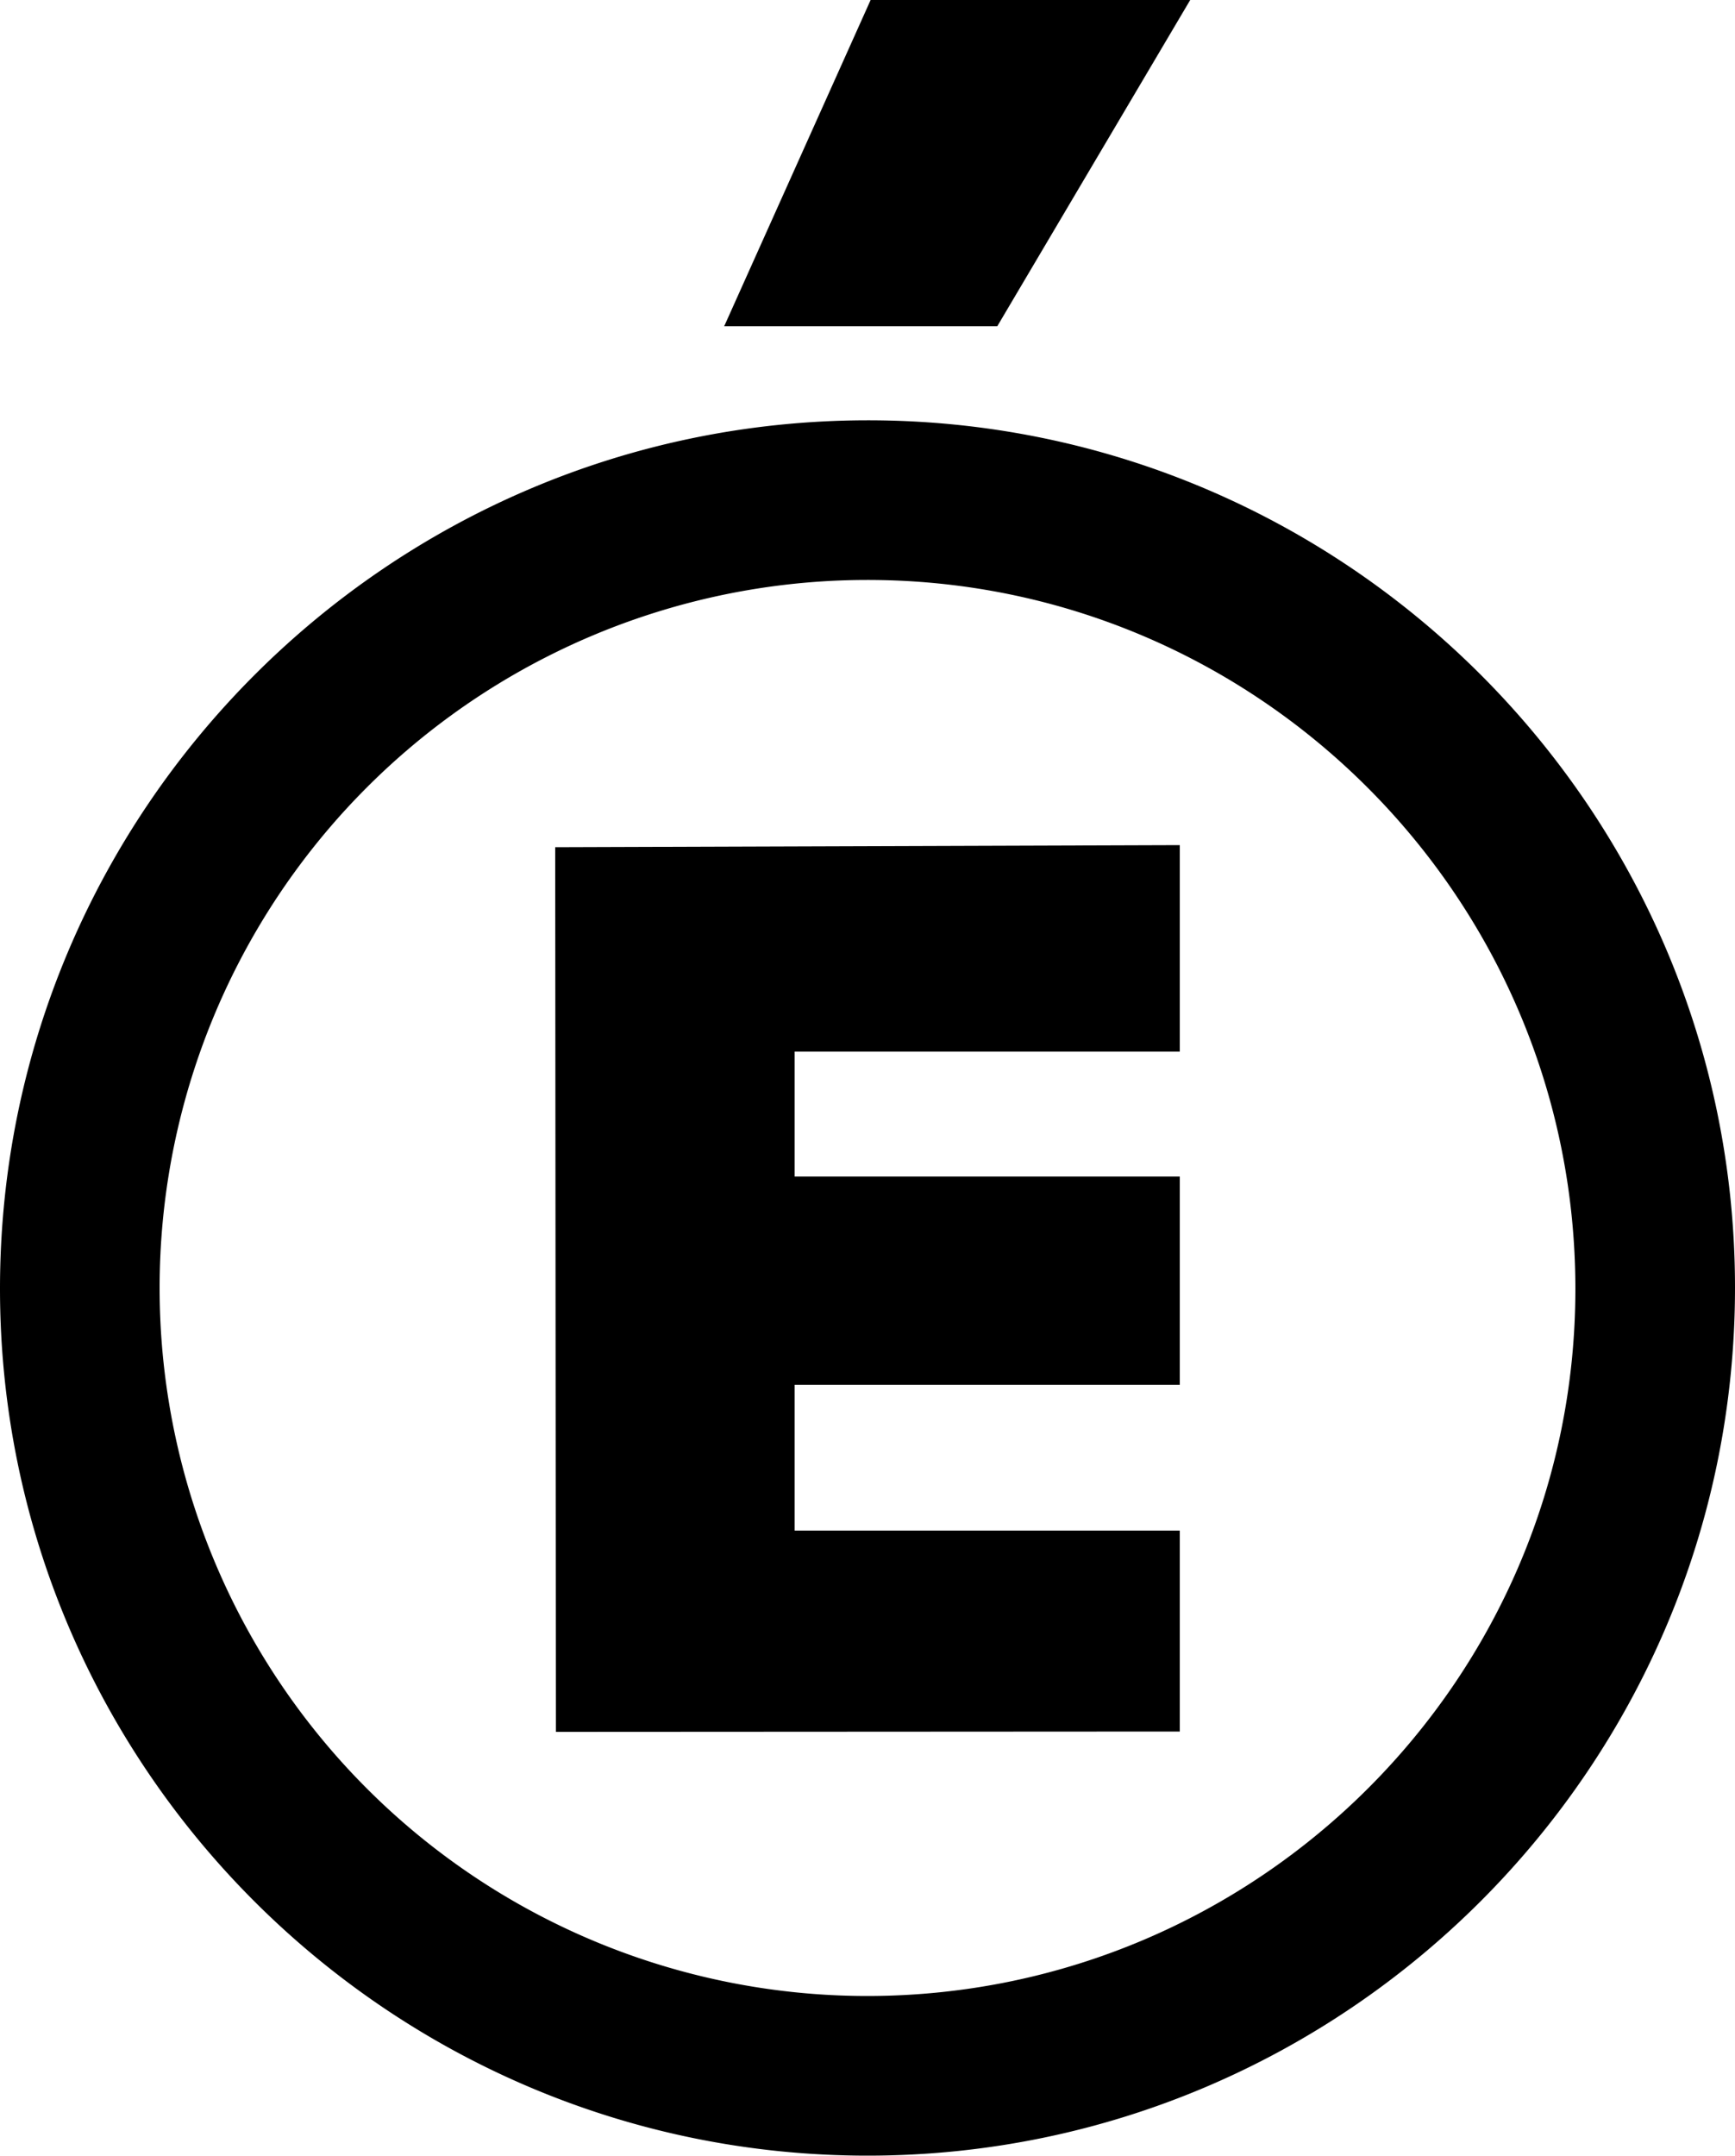
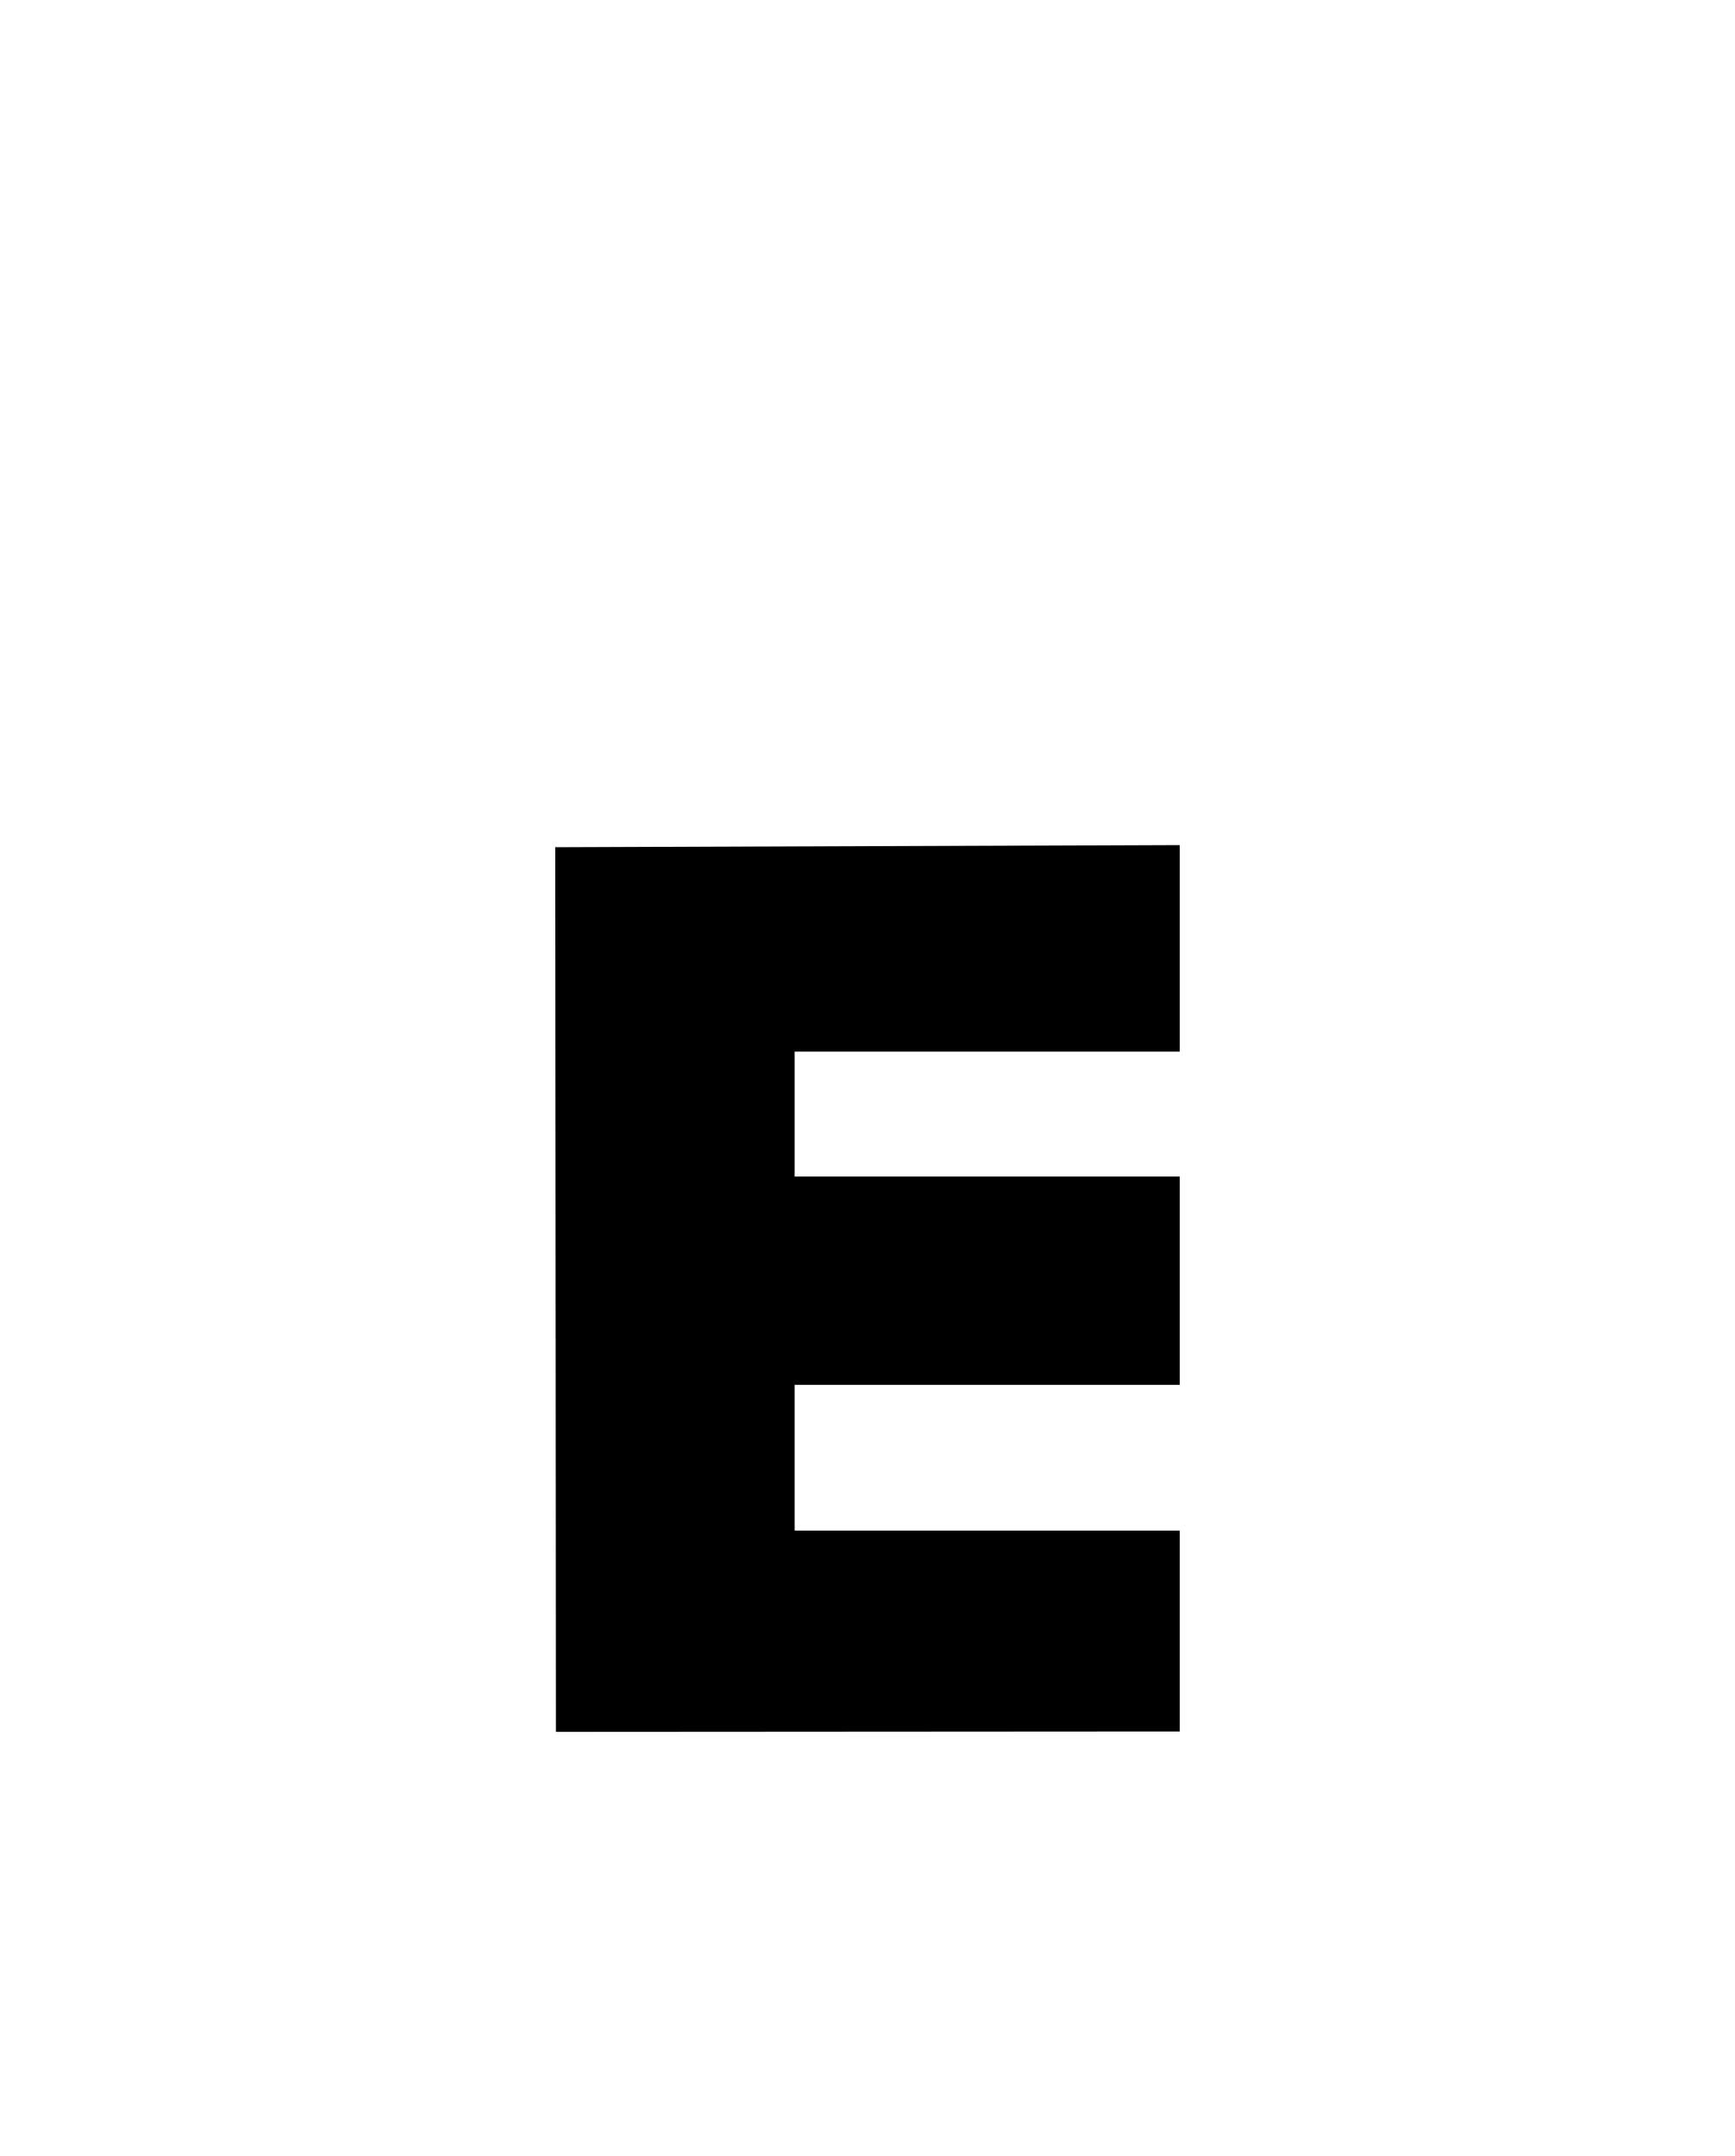
<svg xmlns="http://www.w3.org/2000/svg" viewBox="0 0 500 621.1">
  <g data-name="Calque 2">
    <g data-name="Calque 1">
-       <path d="M208.7 94h78.7L343 0h-92.1l-42.2 94zm41.5 527.1C112.3 621.2 0 509.1 0 371.3s112-250 249.8-250.2S500 233.1 500 371 388 621 250.2 621.1Zm-.4-454a204 204 0 0 0 .4 408c112.5-.2 204-91.6 203.8-204.1s-91.7-204-204.2-203.9Z" />
      <path d="m160 244.1.2 254.9 179.8-.1V441H229v-42h111v-60H229v-36h111v-59.5Z" />
    </g>
  </g>
</svg>